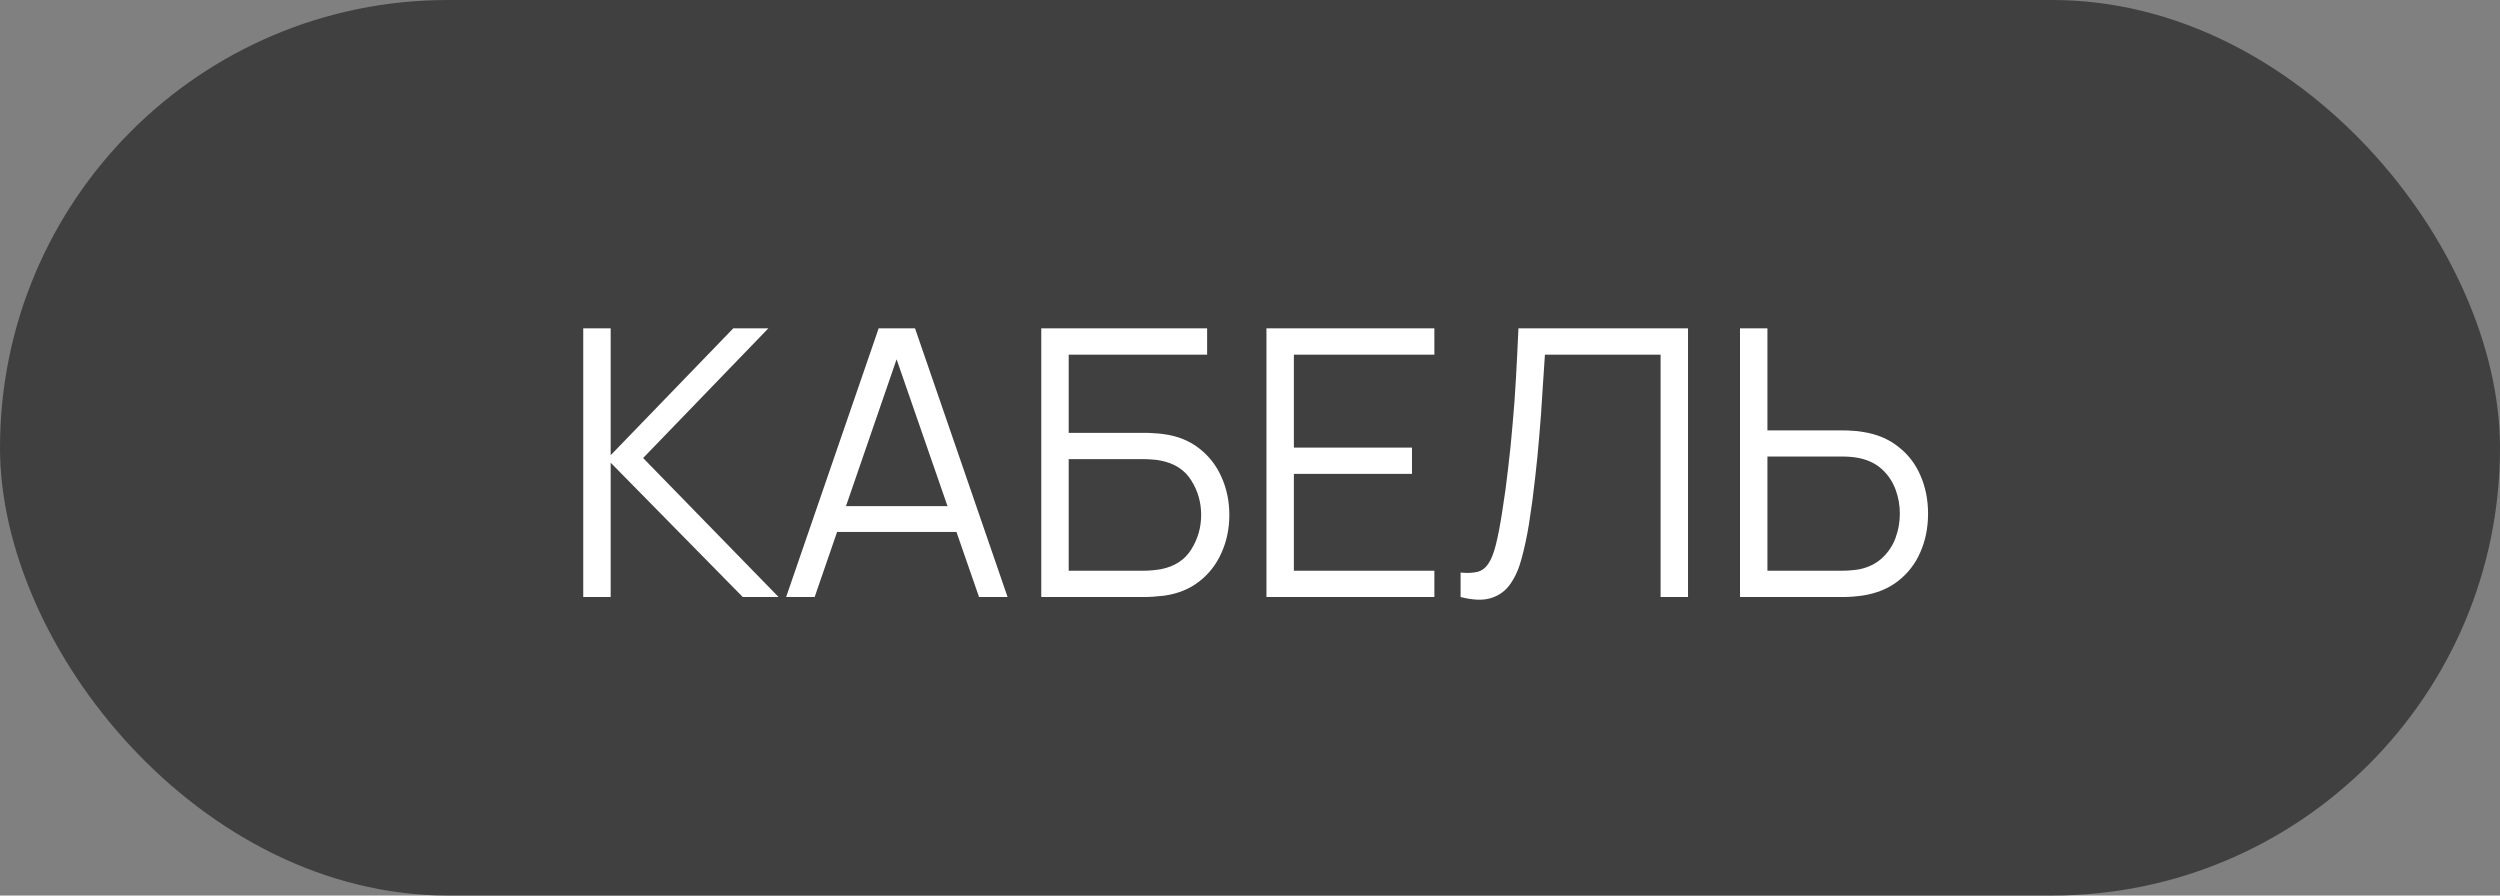
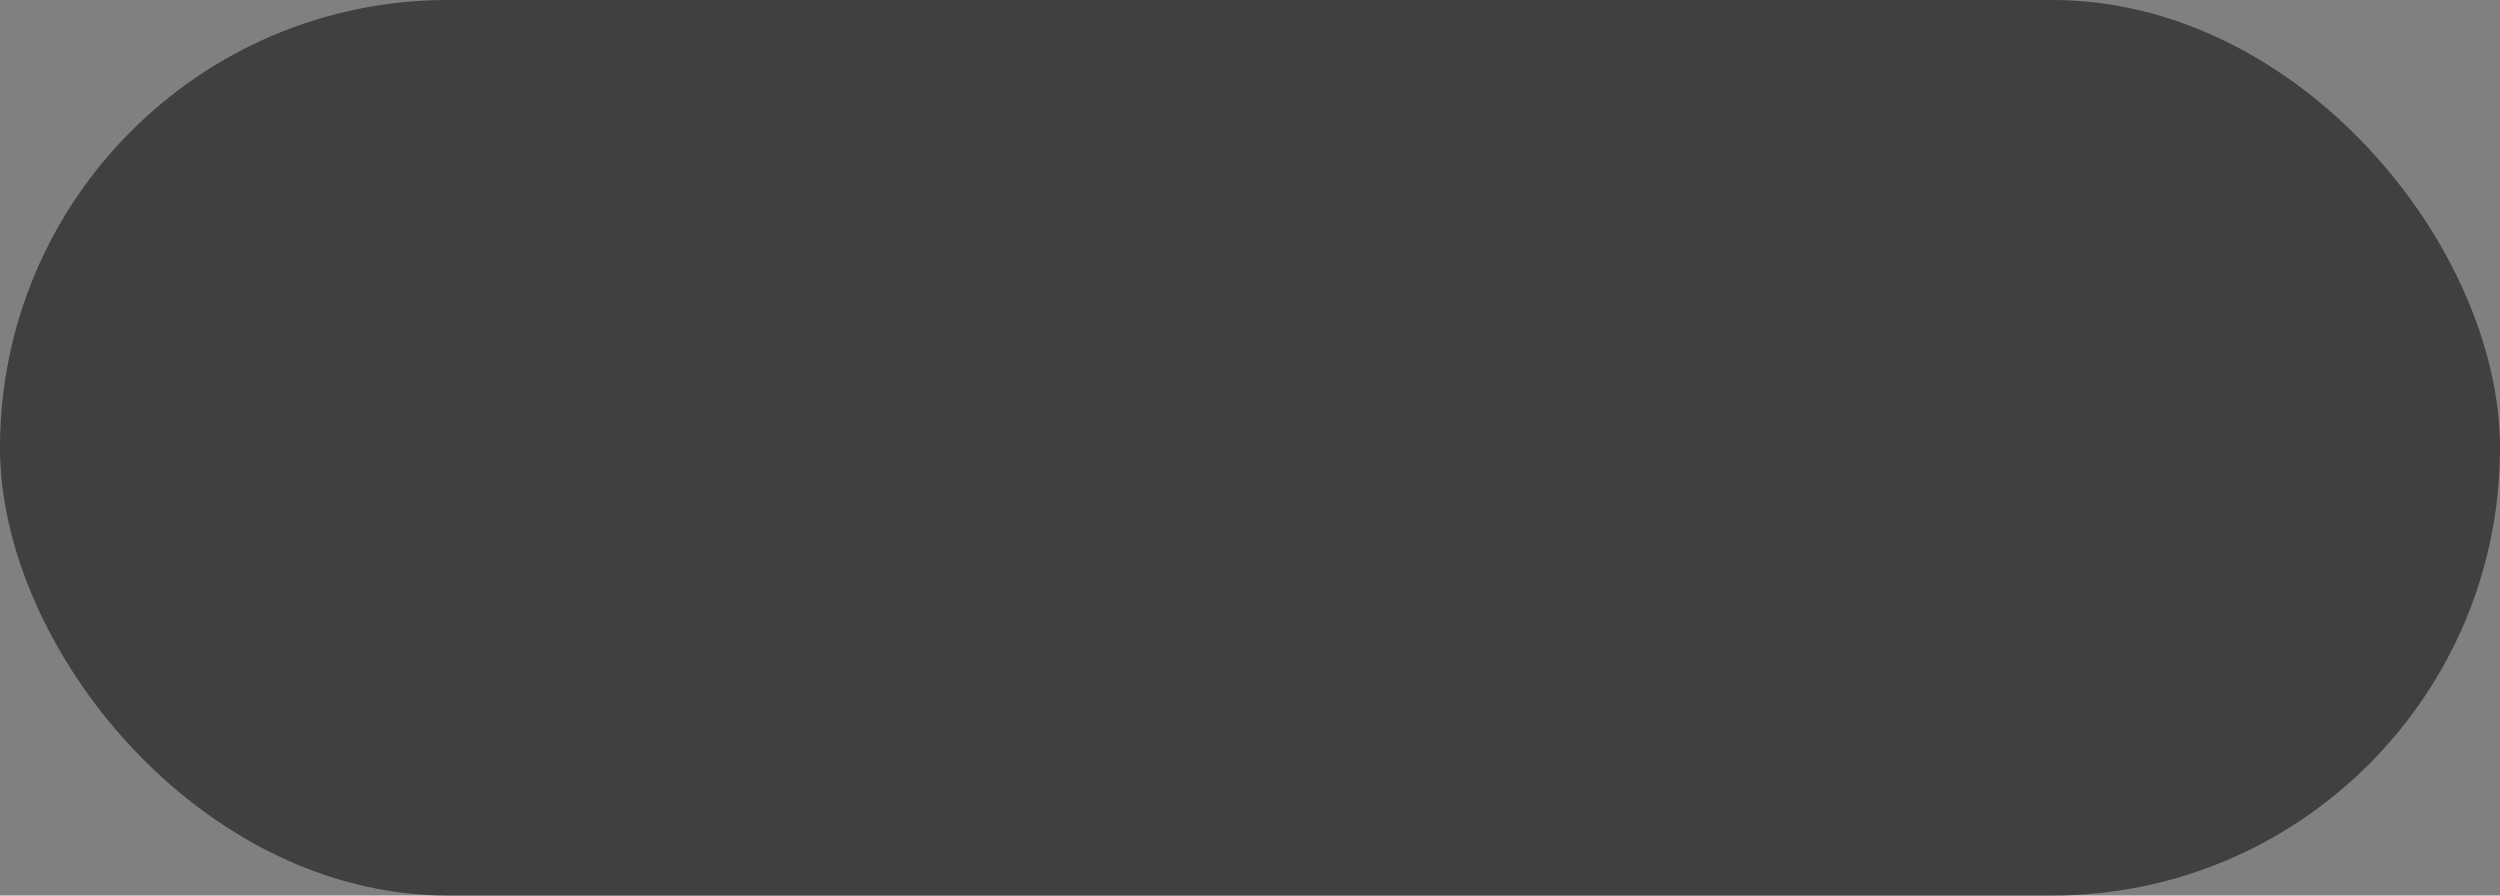
<svg xmlns="http://www.w3.org/2000/svg" width="67" height="24" viewBox="0 0 67 24" fill="none">
  <rect x="0" y="0" width="67" height="24" fill="#808080" stroke="none" />
  <rect width="67" height="24" rx="12" fill="#404040" />
-   <path d="M15.631 16V8.8H16.366V12.2L19.651 8.8H20.591L17.236 12.275L20.866 16H19.906L16.366 12.4V16H15.631ZM21.068 16L23.548 8.8H24.523L27.003 16H26.238L23.883 9.21H24.173L21.833 16H21.068ZM22.173 14.255V13.565H25.893V14.255H22.173ZM27.906 16V8.8H32.351V9.505H28.641V11.6H30.686C30.756 11.6 30.834 11.603 30.921 11.61C31.011 11.613 31.101 11.622 31.191 11.635C31.561 11.685 31.876 11.812 32.136 12.015C32.399 12.218 32.599 12.475 32.736 12.785C32.876 13.095 32.946 13.433 32.946 13.8C32.946 14.167 32.876 14.505 32.736 14.815C32.599 15.125 32.399 15.382 32.136 15.585C31.876 15.788 31.561 15.915 31.191 15.965C31.101 15.975 31.011 15.983 30.921 15.99C30.834 15.997 30.756 16 30.686 16H27.906ZM28.641 15.295H30.666C30.726 15.295 30.796 15.292 30.876 15.285C30.956 15.278 31.034 15.268 31.111 15.255C31.481 15.182 31.753 15.005 31.926 14.725C32.103 14.442 32.191 14.133 32.191 13.8C32.191 13.463 32.103 13.155 31.926 12.875C31.753 12.595 31.481 12.418 31.111 12.345C31.034 12.328 30.956 12.318 30.876 12.315C30.796 12.308 30.726 12.305 30.666 12.305H28.641V15.295ZM33.941 16V8.8H38.441V9.505H34.676V11.995H37.841V12.7H34.676V15.295H38.441V16H33.941ZM39.144 16V15.345C39.328 15.362 39.479 15.355 39.599 15.325C39.719 15.292 39.816 15.218 39.889 15.105C39.966 14.992 40.033 14.823 40.089 14.6C40.146 14.373 40.203 14.078 40.259 13.715C40.323 13.322 40.376 12.93 40.419 12.54C40.466 12.15 40.506 11.755 40.539 11.355C40.576 10.952 40.606 10.538 40.629 10.115C40.653 9.692 40.674 9.253 40.694 8.8H45.239V16H44.504V9.505H41.404C41.381 9.848 41.358 10.2 41.334 10.56C41.314 10.92 41.288 11.288 41.254 11.665C41.224 12.042 41.186 12.43 41.139 12.83C41.096 13.227 41.041 13.637 40.974 14.06C40.921 14.38 40.858 14.677 40.784 14.95C40.714 15.223 40.614 15.453 40.484 15.64C40.358 15.827 40.186 15.955 39.969 16.025C39.756 16.095 39.481 16.087 39.144 16ZM46.632 16V8.8H47.367V11.535H49.411C49.481 11.535 49.56 11.538 49.647 11.545C49.736 11.548 49.828 11.558 49.922 11.575C50.295 11.632 50.611 11.763 50.871 11.97C51.135 12.173 51.333 12.43 51.467 12.74C51.603 13.05 51.672 13.392 51.672 13.765C51.672 14.142 51.603 14.485 51.467 14.795C51.333 15.105 51.135 15.363 50.871 15.57C50.611 15.773 50.295 15.903 49.922 15.96C49.828 15.973 49.736 15.983 49.647 15.99C49.56 15.997 49.481 16 49.411 16H46.632ZM47.367 15.295H49.392C49.455 15.295 49.526 15.292 49.606 15.285C49.687 15.278 49.765 15.268 49.842 15.255C50.085 15.202 50.286 15.1 50.447 14.95C50.606 14.8 50.725 14.622 50.801 14.415C50.878 14.205 50.916 13.988 50.916 13.765C50.916 13.542 50.878 13.327 50.801 13.12C50.725 12.913 50.606 12.735 50.447 12.585C50.286 12.435 50.085 12.333 49.842 12.28C49.765 12.263 49.687 12.252 49.606 12.245C49.526 12.238 49.455 12.235 49.392 12.235H47.367V15.295Z" fill="white" />
</svg>